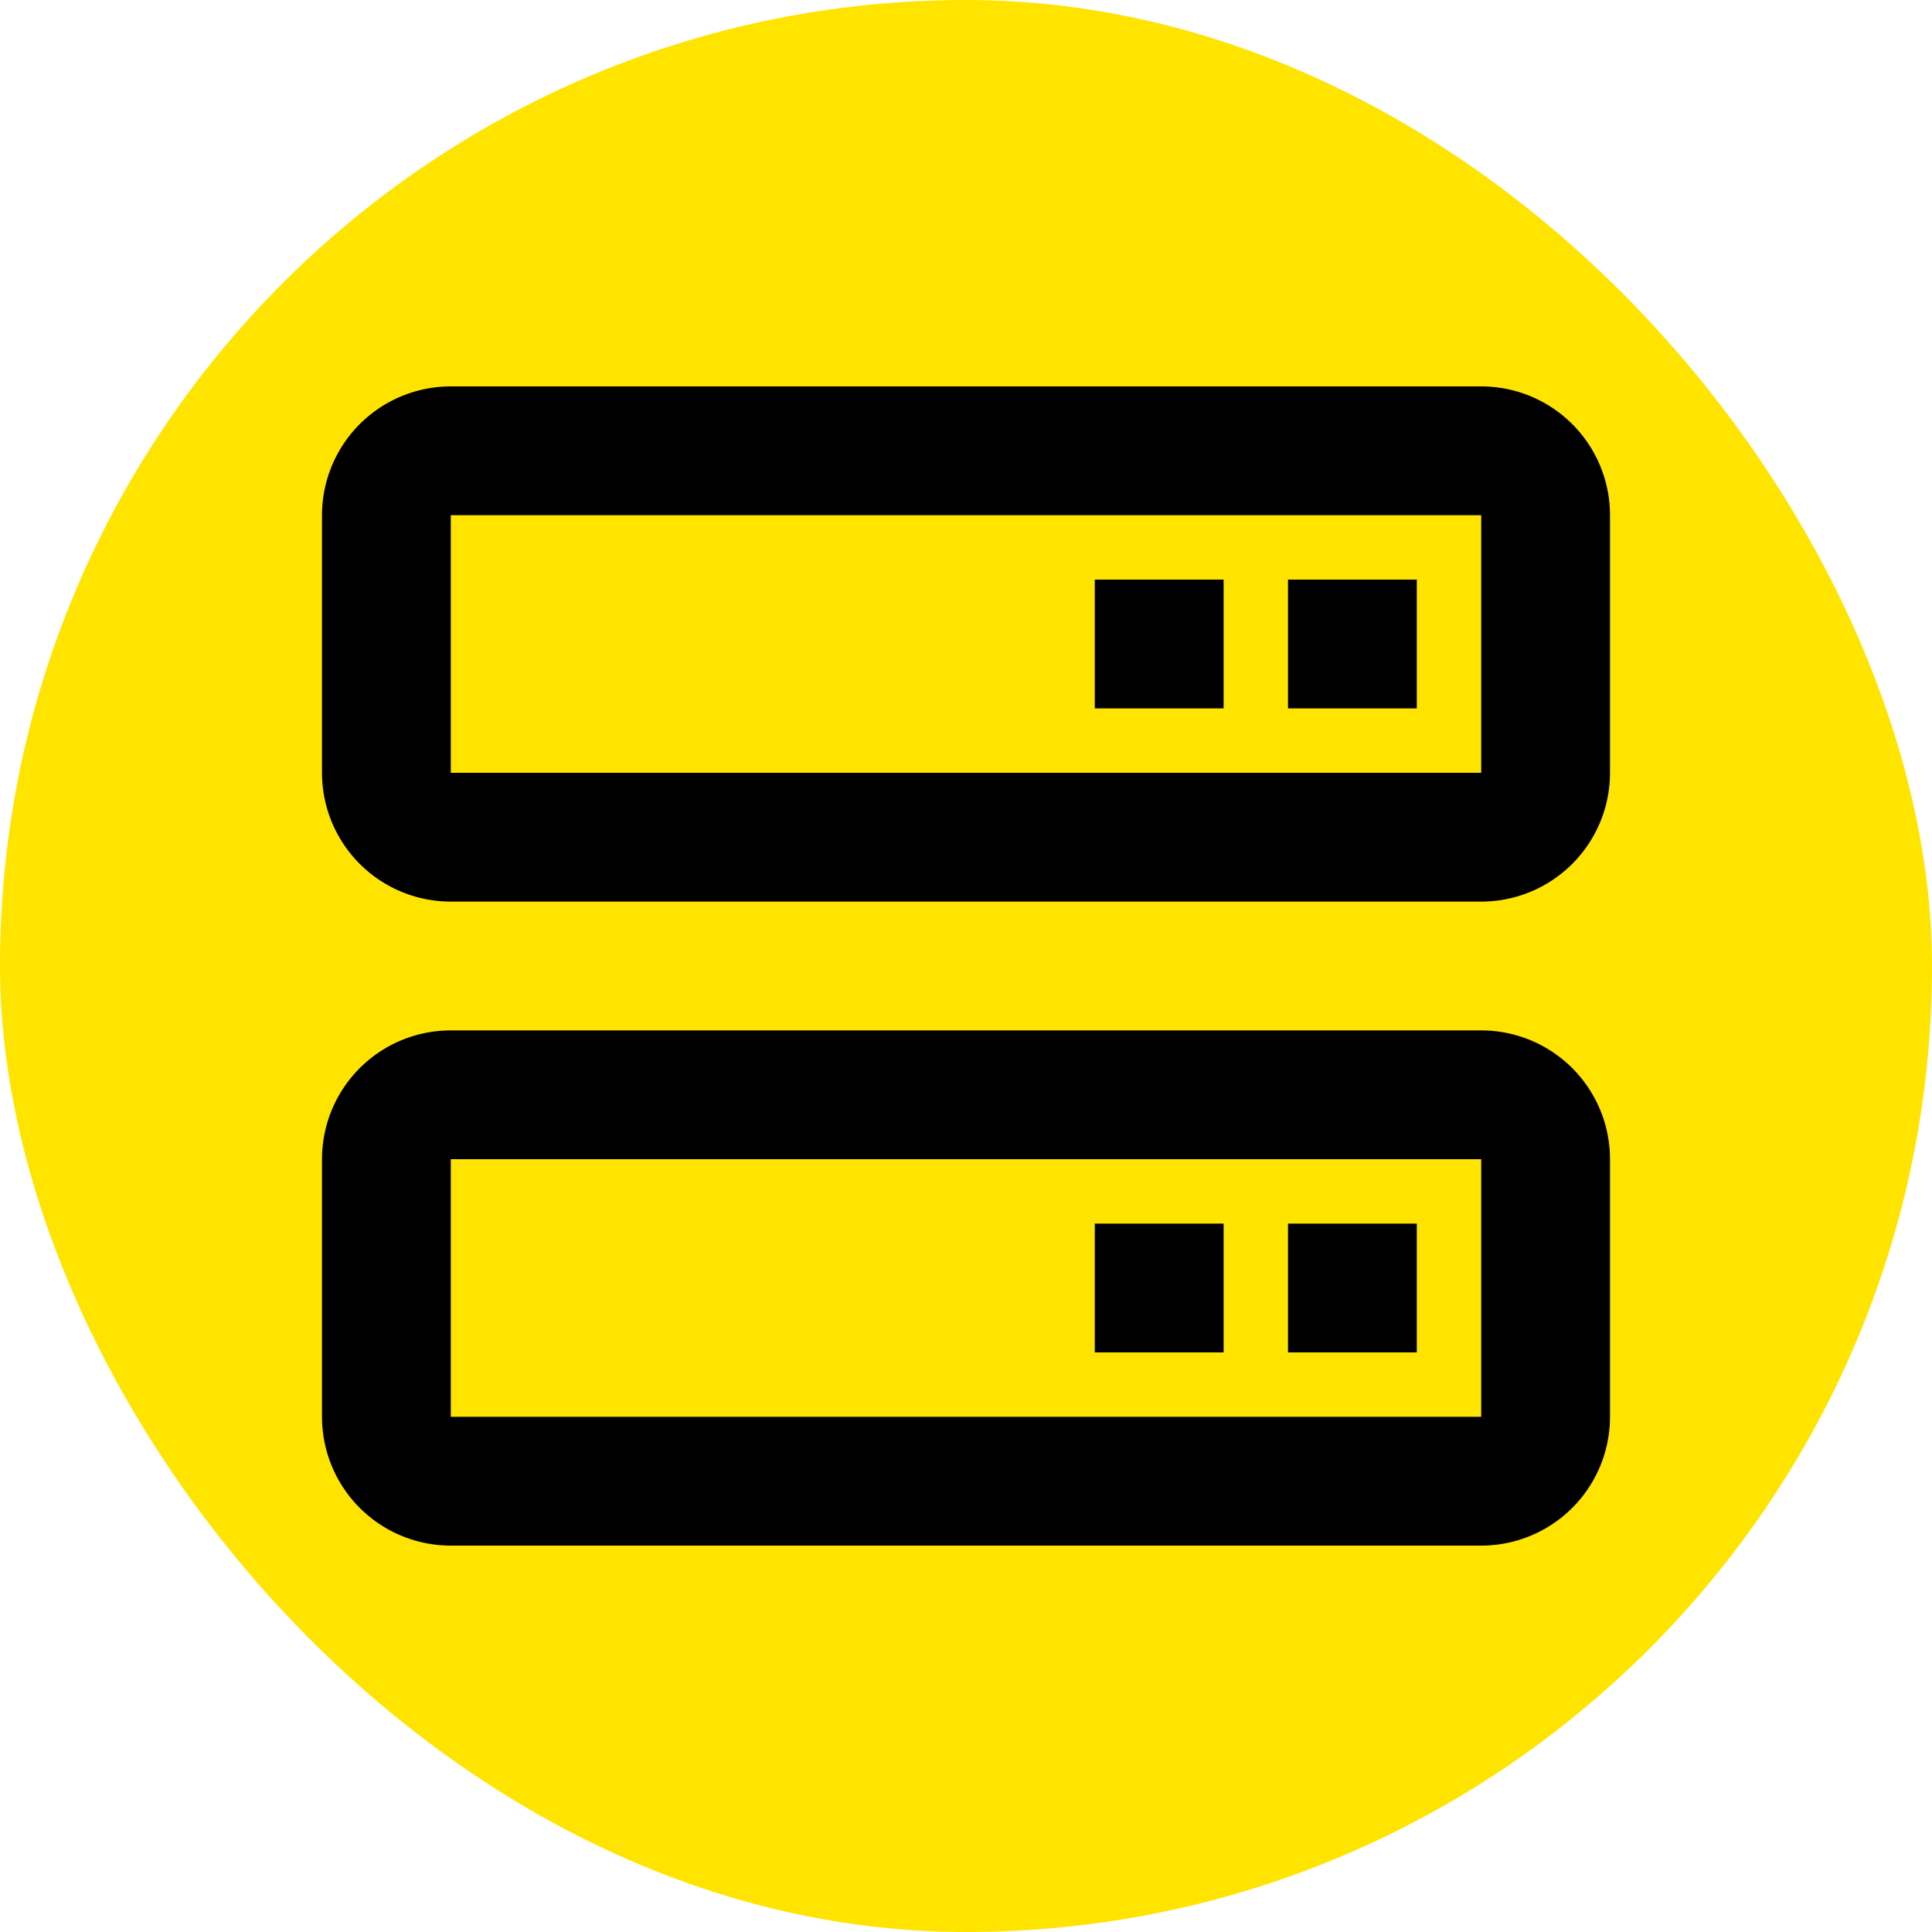
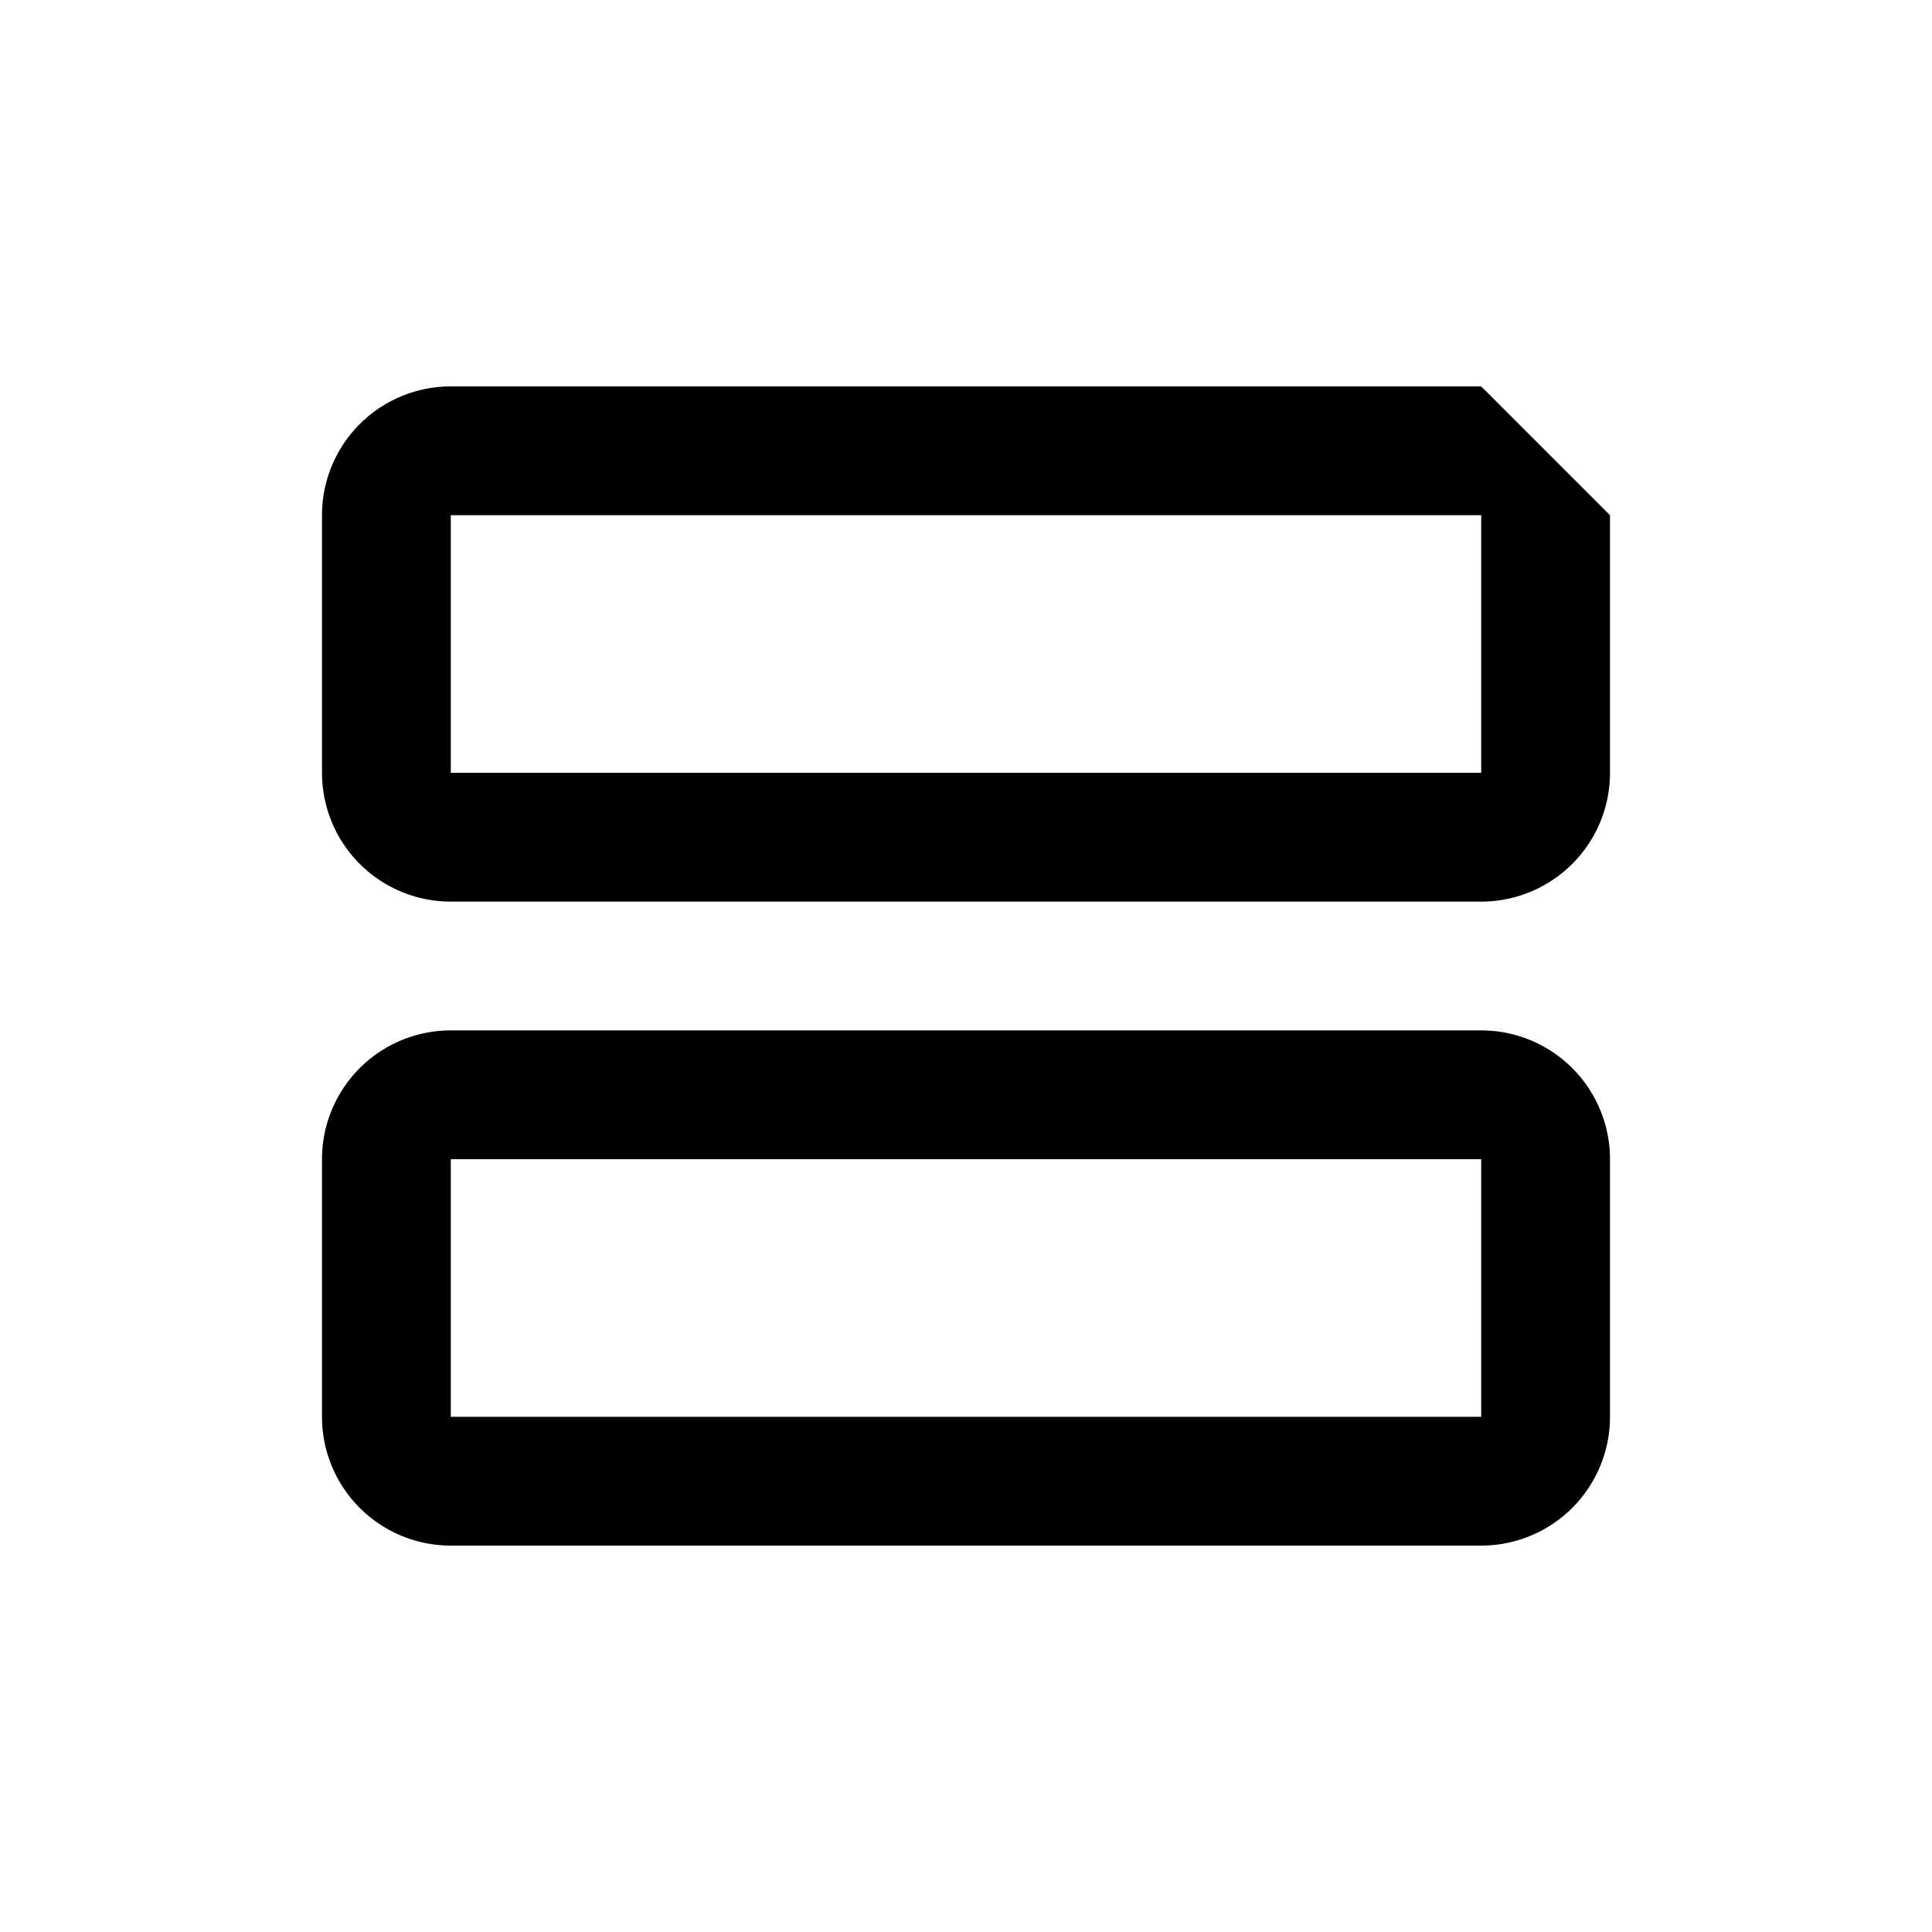
<svg xmlns="http://www.w3.org/2000/svg" height="24" viewBox="-3 -3 30 30" width="24">
  <g id="deeditor_bgCarrier" stroke-width="0">
-     <rect id="dee_c_e" x="-3" y="-3" width="30" height="30" rx="38.4" fill="#ffe400" />
-   </g>
-   <path d="M20 3H4a2 2 0 0 0-2 2v4a2 2 0 0 0 2 2h16a2 2 0 0 0 2-2V5a2 2 0 0 0-2-2zM4 9V5h16v4zm16 4H4a2 2 0 0 0-2 2v4a2 2 0 0 0 2 2h16a2 2 0 0 0 2-2v-4a2 2 0 0 0-2-2zM4 19v-4h16v4z" fill="#000000" />
-   <path d="M17 6h2v2h-2zm-3 0h2v2h-2zm3 10h2v2h-2zm-3 0h2v2h-2z" fill="#000000" />
+     </g>
+   <path d="M20 3H4a2 2 0 0 0-2 2v4a2 2 0 0 0 2 2h16a2 2 0 0 0 2-2V5zM4 9V5h16v4zm16 4H4a2 2 0 0 0-2 2v4a2 2 0 0 0 2 2h16a2 2 0 0 0 2-2v-4a2 2 0 0 0-2-2zM4 19v-4h16v4z" fill="#000000" />
</svg>